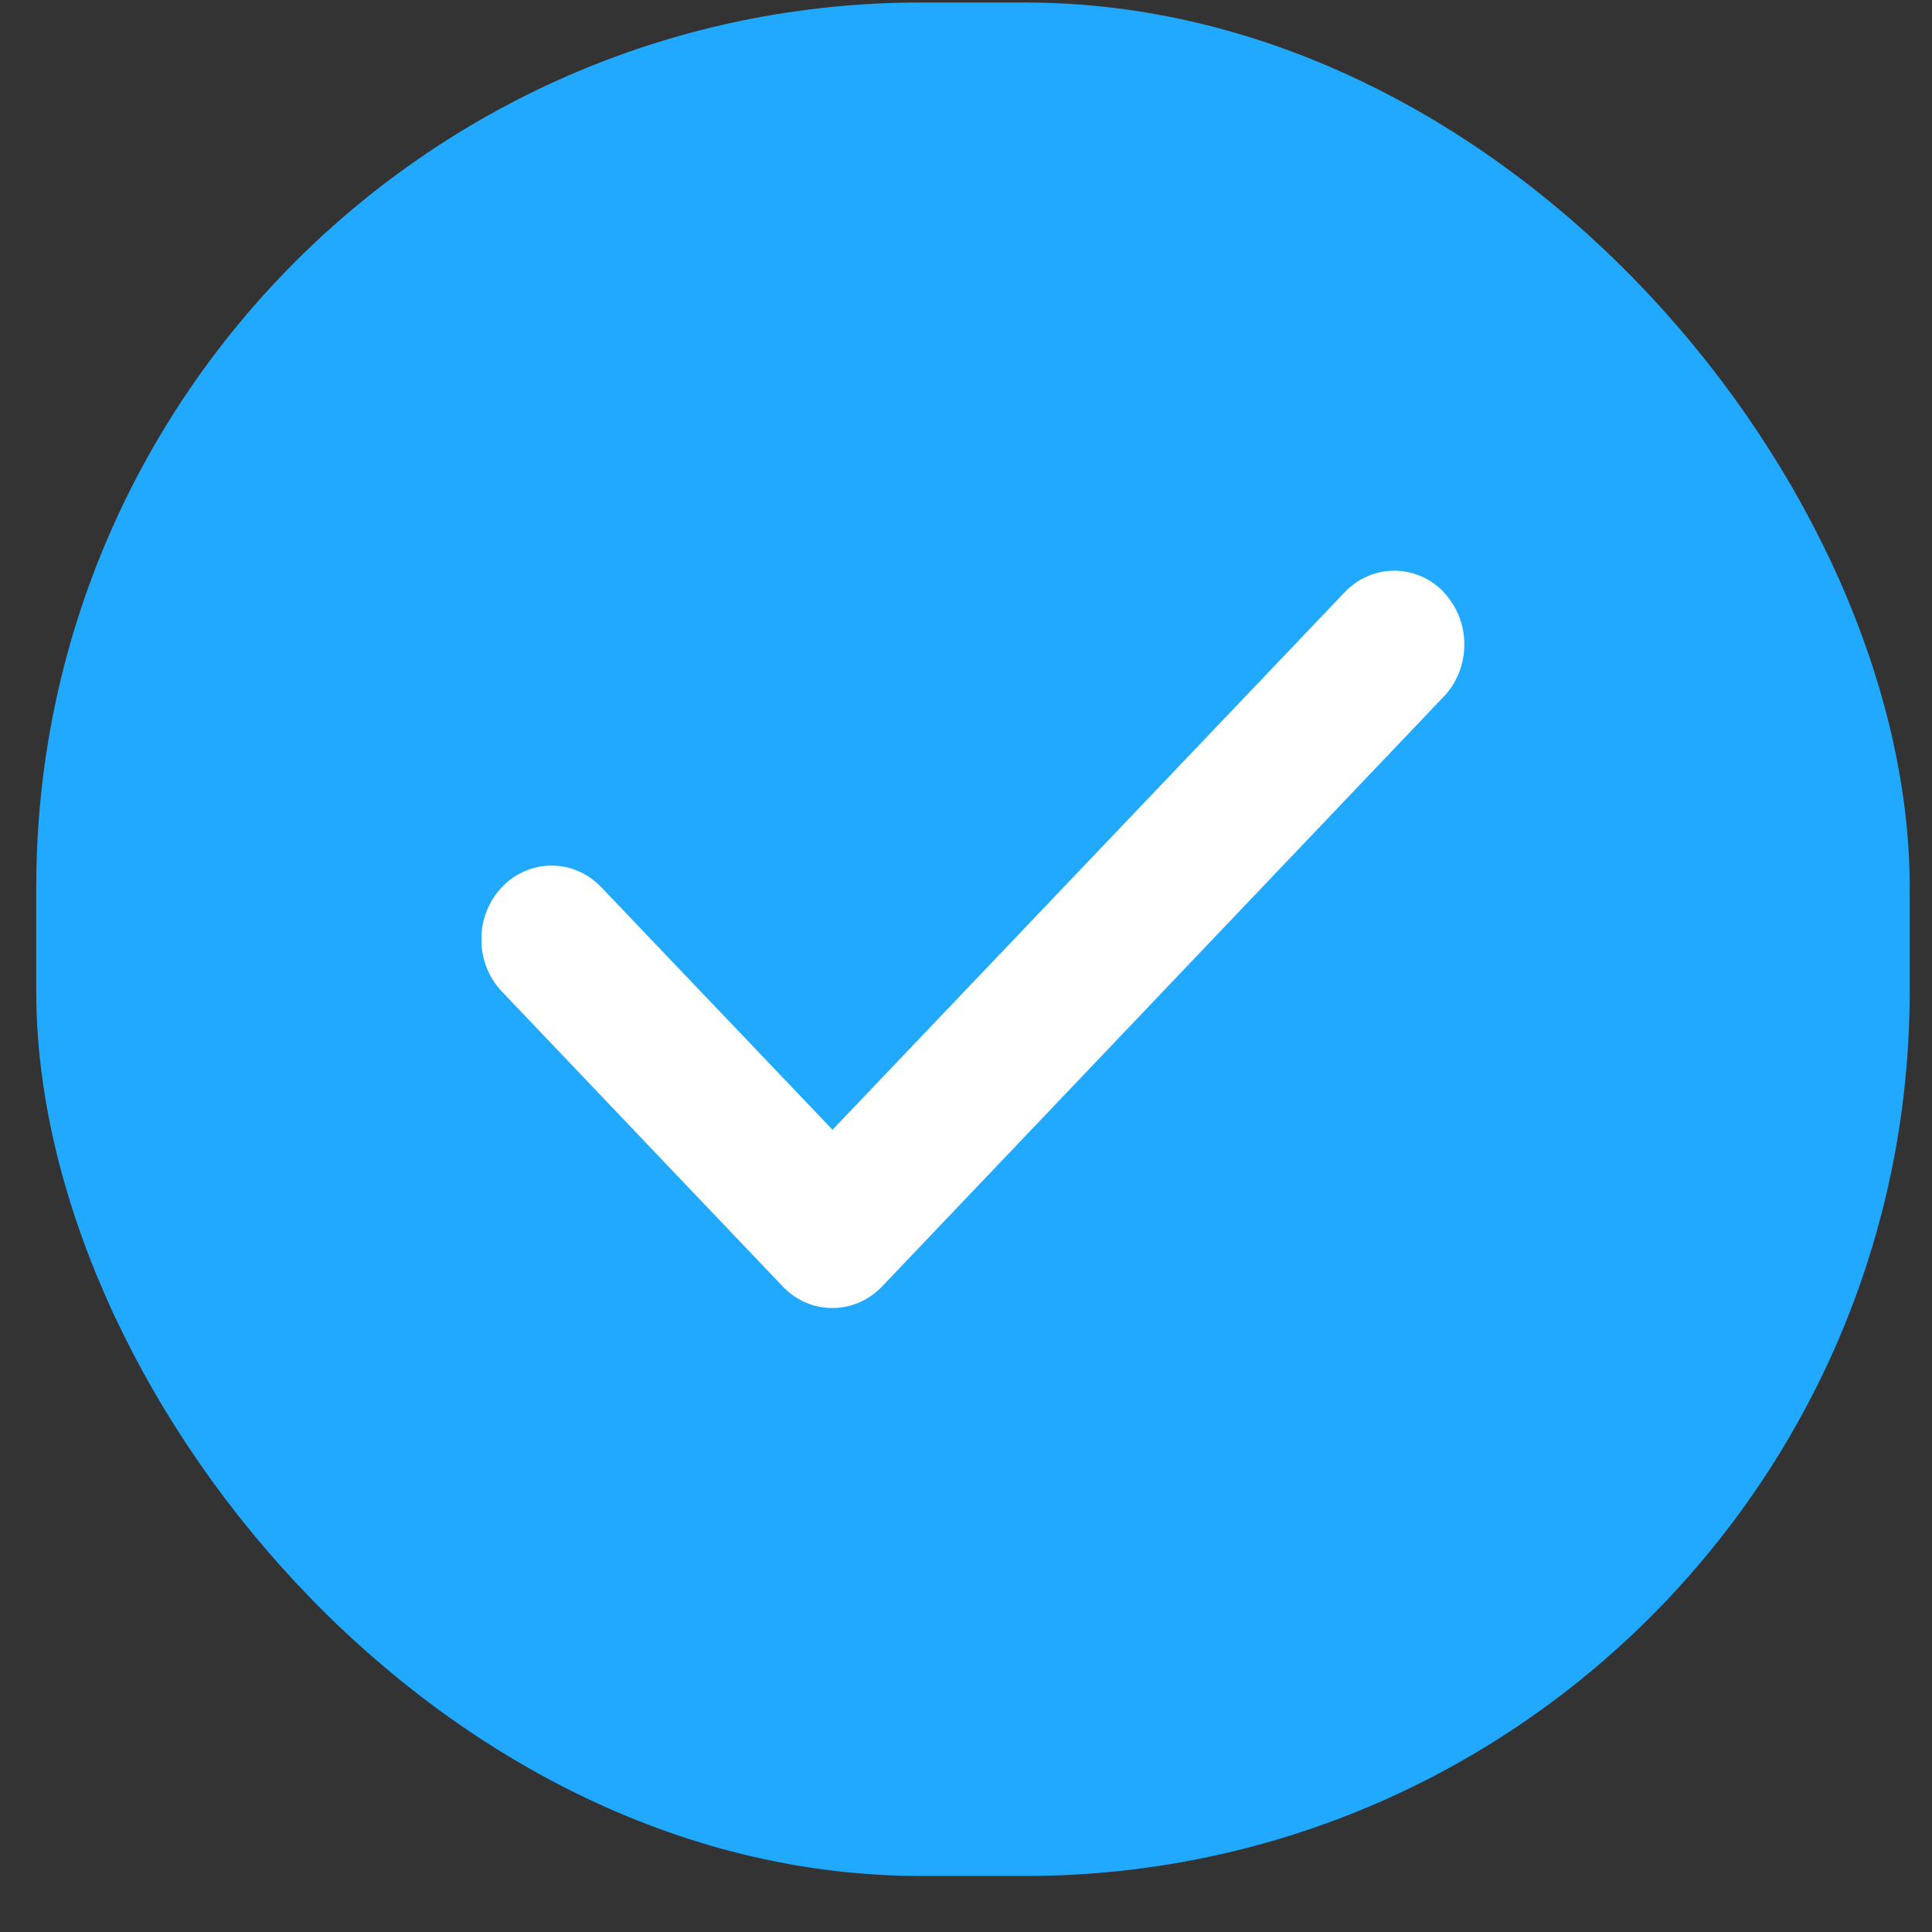
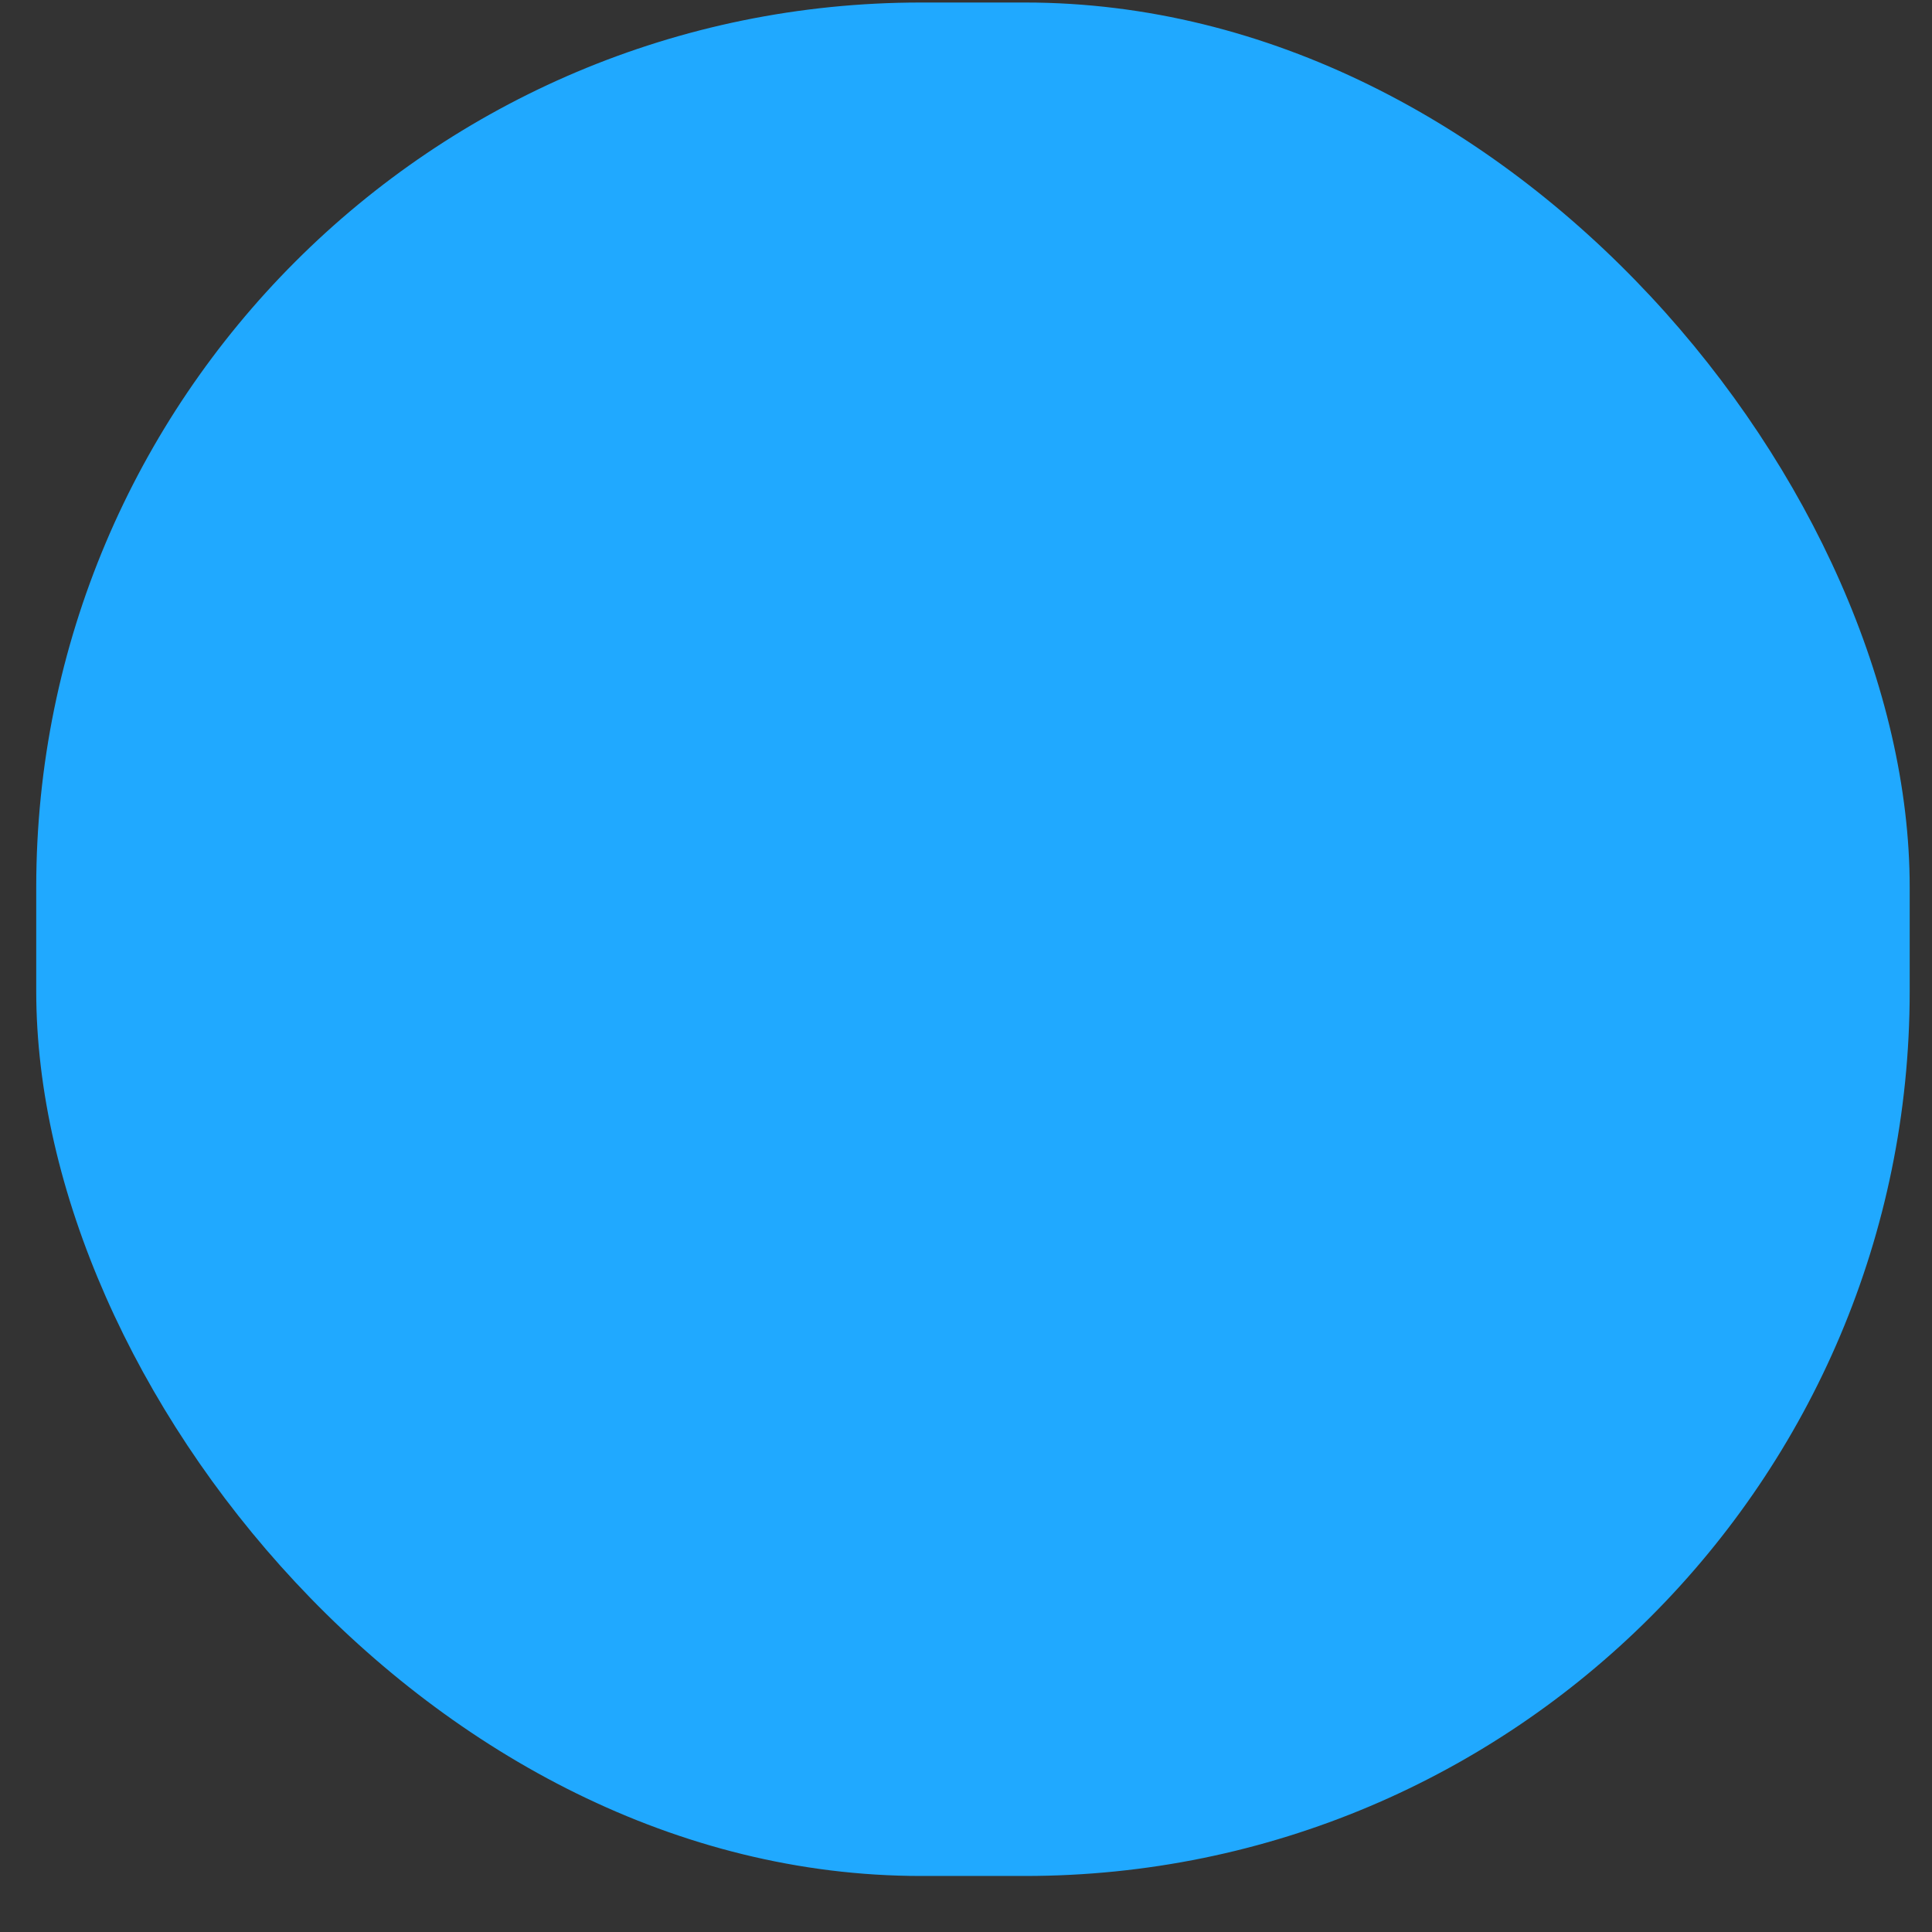
<svg xmlns="http://www.w3.org/2000/svg" width="33" height="33" viewBox="0 0 33 33" fill="none">
  <rect x="0" y="0" width="33" height="33" fill="#333333" stroke="none" />
  <rect x="0.619" y="0.043" width="32" height="32" rx="15.11" fill="#20A9FF" />
  <g clip-path="url(#clip0_439_7624)">
-     <path d="M24.66 10.117C25.129 10.609 25.129 11.408 24.66 11.899L15.067 21.973C14.598 22.465 13.837 22.465 13.369 21.973L8.572 16.936C8.104 16.444 8.104 15.646 8.572 15.154C9.04 14.662 9.801 14.662 10.27 15.154L14.22 19.297L22.967 10.117C23.435 9.625 24.196 9.625 24.664 10.117H24.66Z" fill="white" />
-   </g>
+     </g>
  <defs>
    <clipPath id="clip0_439_7624">
-       <rect width="16.789" height="20.147" fill="white" transform="translate(8.225 5.969)" />
-     </clipPath>
+       </clipPath>
  </defs>
</svg>